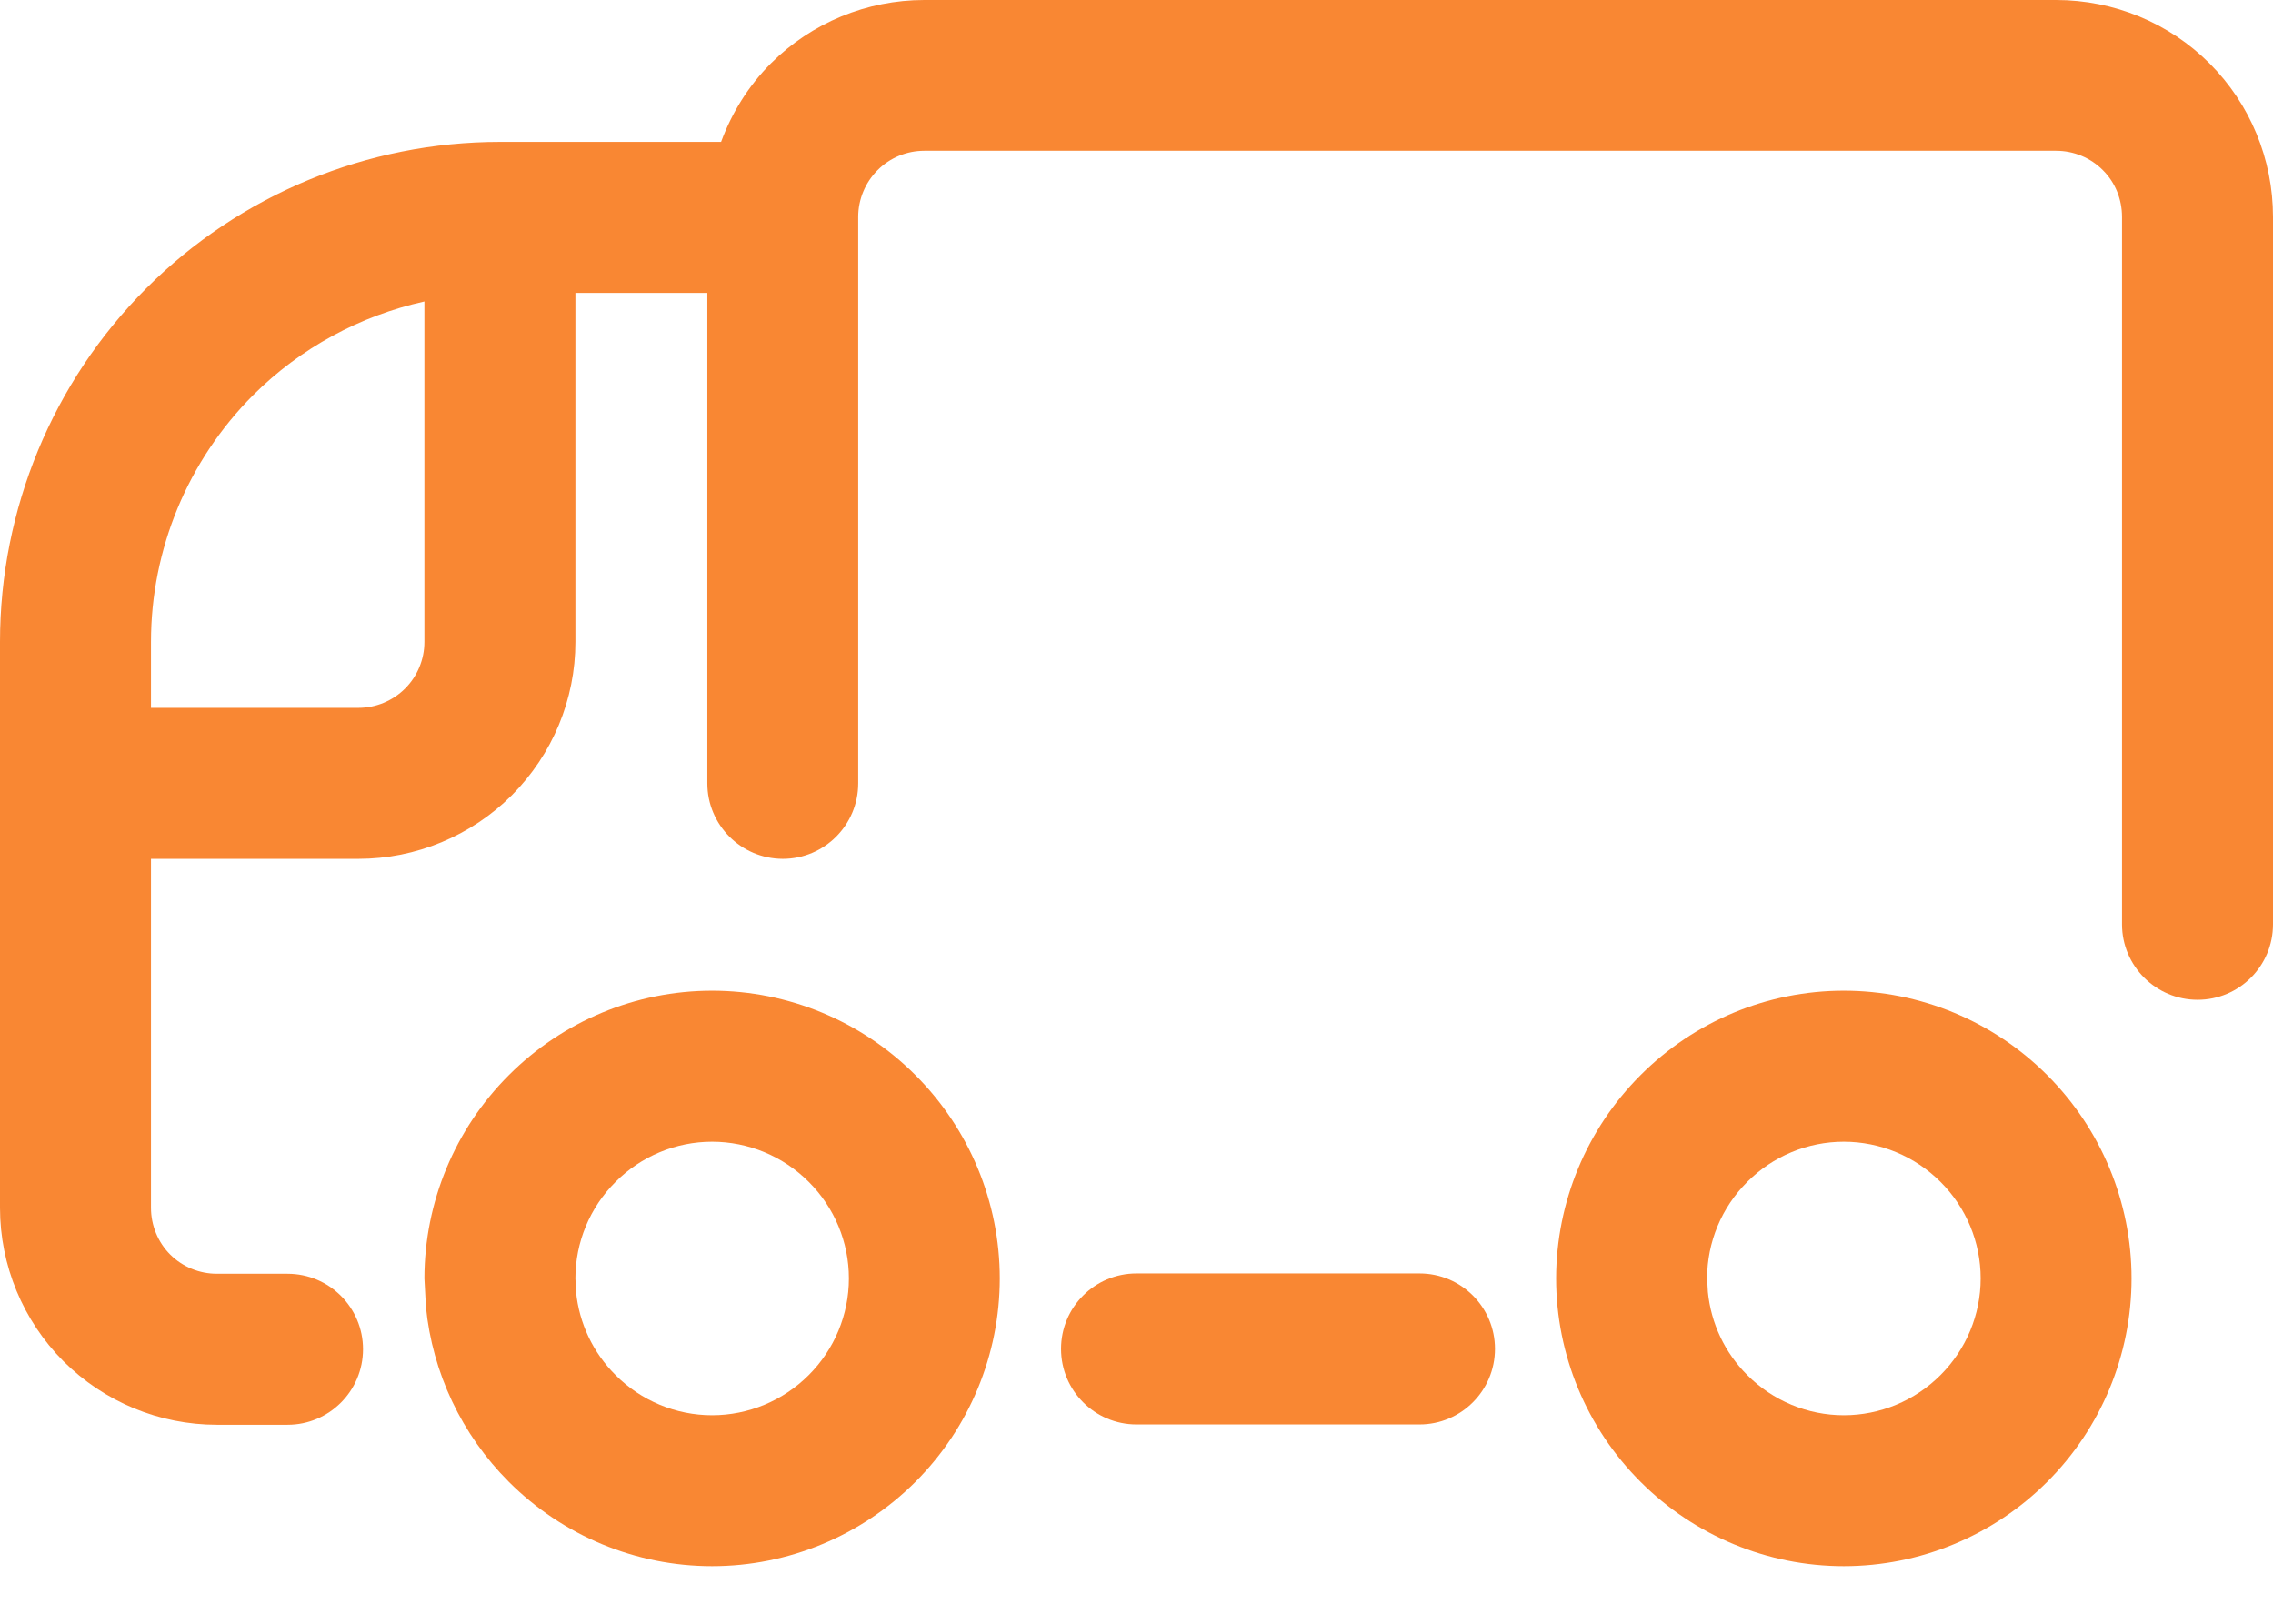
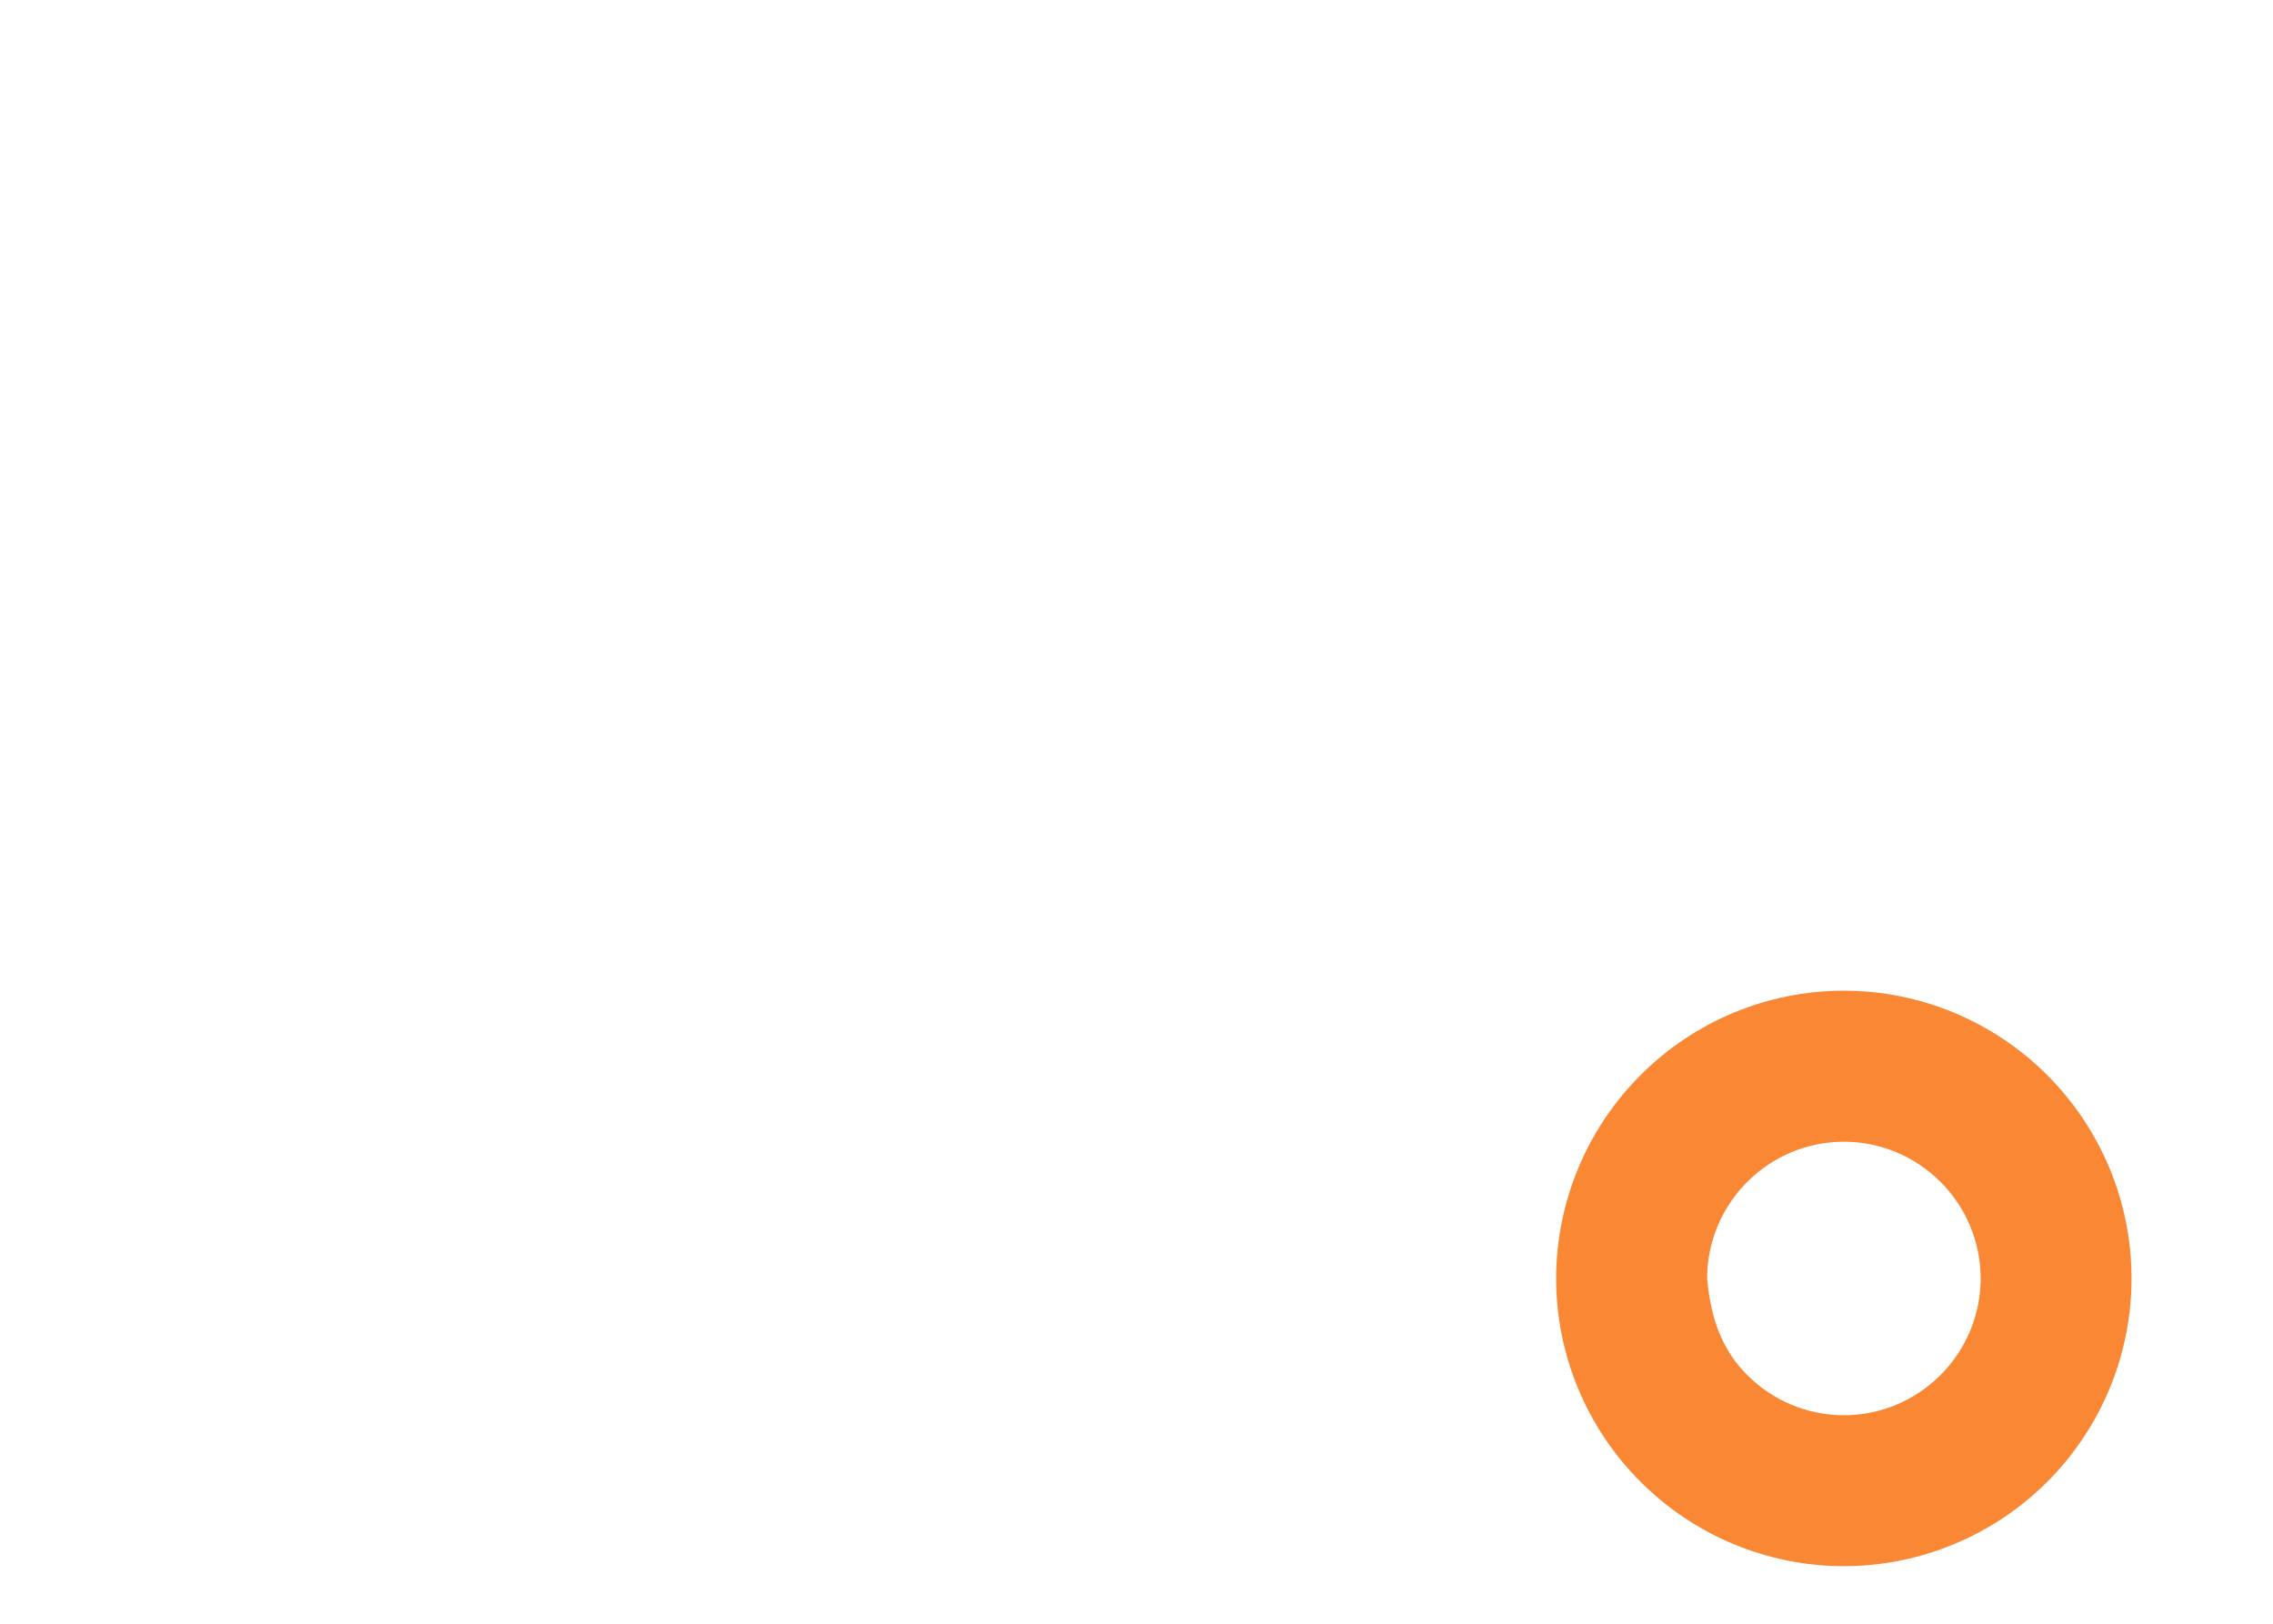
<svg xmlns="http://www.w3.org/2000/svg" width="21" height="15" viewBox="0 0 21 15" fill="none">
-   <path fill-rule="evenodd" clip-rule="evenodd" d="M6.579 9.152C7.283 9.152 7.96 9.433 8.458 9.932C8.956 10.43 9.237 11.105 9.237 11.81C9.237 12.514 8.956 13.191 8.458 13.689C7.96 14.187 7.283 14.468 6.579 14.468C5.874 14.468 5.199 14.187 4.701 13.689C4.265 13.253 3.995 12.681 3.935 12.073L3.921 11.81C3.922 11.105 4.202 10.43 4.701 9.932C5.199 9.433 5.874 9.152 6.579 9.152ZM6.579 10.547C6.244 10.547 5.923 10.681 5.687 10.918C5.45 11.154 5.316 11.475 5.316 11.81L5.322 11.935C5.351 12.225 5.479 12.496 5.687 12.703C5.923 12.94 6.244 13.074 6.579 13.074C6.914 13.074 7.235 12.94 7.472 12.703C7.709 12.466 7.843 12.145 7.843 11.81C7.843 11.475 7.709 11.154 7.472 10.918C7.235 10.681 6.914 10.547 6.579 10.547Z" fill="#F98733" />
-   <path fill-rule="evenodd" clip-rule="evenodd" d="M17.035 9.152C17.739 9.152 18.416 9.433 18.914 9.932C19.412 10.43 19.693 11.105 19.693 11.81C19.693 12.514 19.413 13.191 18.914 13.689C18.416 14.187 17.739 14.468 17.035 14.468C16.33 14.468 15.655 14.187 15.157 13.689C14.658 13.191 14.377 12.514 14.377 11.81C14.378 11.105 14.659 10.43 15.157 9.932C15.655 9.433 16.33 9.152 17.035 9.152ZM17.035 10.547C16.7 10.547 16.379 10.681 16.143 10.918C15.906 11.154 15.772 11.475 15.772 11.81L15.779 11.935C15.808 12.225 15.935 12.496 16.143 12.703C16.379 12.94 16.7 13.074 17.035 13.074C17.37 13.074 17.691 12.94 17.928 12.703C18.165 12.466 18.299 12.145 18.299 11.81C18.299 11.475 18.165 11.154 17.928 10.918C17.691 10.681 17.37 10.547 17.035 10.547Z" fill="#F98733" />
-   <path fill-rule="evenodd" clip-rule="evenodd" d="M18.996 0C19.528 0 20.038 0.21 20.414 0.586C20.79 0.962 21 1.472 21 2.004V8.539C21 8.924 20.688 9.236 20.303 9.236C19.918 9.236 19.605 8.923 19.605 8.539V2.004C19.605 1.842 19.543 1.686 19.428 1.572C19.314 1.457 19.158 1.393 18.996 1.393H8.54C8.378 1.393 8.222 1.457 8.108 1.572C7.994 1.686 7.929 1.842 7.929 2.004V7.236C7.929 7.621 7.617 7.934 7.232 7.934C6.847 7.933 6.535 7.621 6.535 7.236V2.706H5.316V5.93C5.316 6.461 5.104 6.97 4.729 7.346C4.353 7.722 3.842 7.934 3.311 7.934H1.395V11.158C1.395 11.319 1.459 11.476 1.573 11.59C1.688 11.704 1.843 11.767 2.004 11.767H2.657C3.042 11.767 3.354 12.079 3.354 12.464C3.354 12.849 3.042 13.162 2.657 13.162H2.004C1.473 13.162 0.963 12.951 0.587 12.576C0.212 12.2 6.04715e-06 11.689 0 11.158V5.93C0 4.705 0.486 3.529 1.352 2.663C2.218 1.797 3.394 1.311 4.619 1.311H6.662C6.761 1.042 6.915 0.793 7.122 0.586C7.498 0.21 8.009 0 8.54 0H18.996ZM3.921 2.785C3.327 2.917 2.777 3.213 2.339 3.65C1.735 4.255 1.395 5.075 1.395 5.93V6.539H3.311C3.472 6.539 3.628 6.475 3.743 6.36C3.857 6.246 3.921 6.091 3.921 5.93V2.785Z" fill="#F98733" />
-   <path d="M13.115 11.764C13.5 11.764 13.812 12.076 13.812 12.461C13.812 12.846 13.5 13.159 13.115 13.159H10.5C10.115 13.159 9.803 12.846 9.803 12.461C9.803 12.076 10.115 11.764 10.5 11.764H13.115Z" fill="#F98733" />
+   <path fill-rule="evenodd" clip-rule="evenodd" d="M17.035 9.152C17.739 9.152 18.416 9.433 18.914 9.932C19.412 10.43 19.693 11.105 19.693 11.81C19.693 12.514 19.413 13.191 18.914 13.689C18.416 14.187 17.739 14.468 17.035 14.468C16.33 14.468 15.655 14.187 15.157 13.689C14.658 13.191 14.377 12.514 14.377 11.81C14.378 11.105 14.659 10.43 15.157 9.932C15.655 9.433 16.33 9.152 17.035 9.152ZM17.035 10.547C16.7 10.547 16.379 10.681 16.143 10.918C15.906 11.154 15.772 11.475 15.772 11.81C15.808 12.225 15.935 12.496 16.143 12.703C16.379 12.94 16.7 13.074 17.035 13.074C17.37 13.074 17.691 12.94 17.928 12.703C18.165 12.466 18.299 12.145 18.299 11.81C18.299 11.475 18.165 11.154 17.928 10.918C17.691 10.681 17.37 10.547 17.035 10.547Z" fill="#F98733" />
</svg>